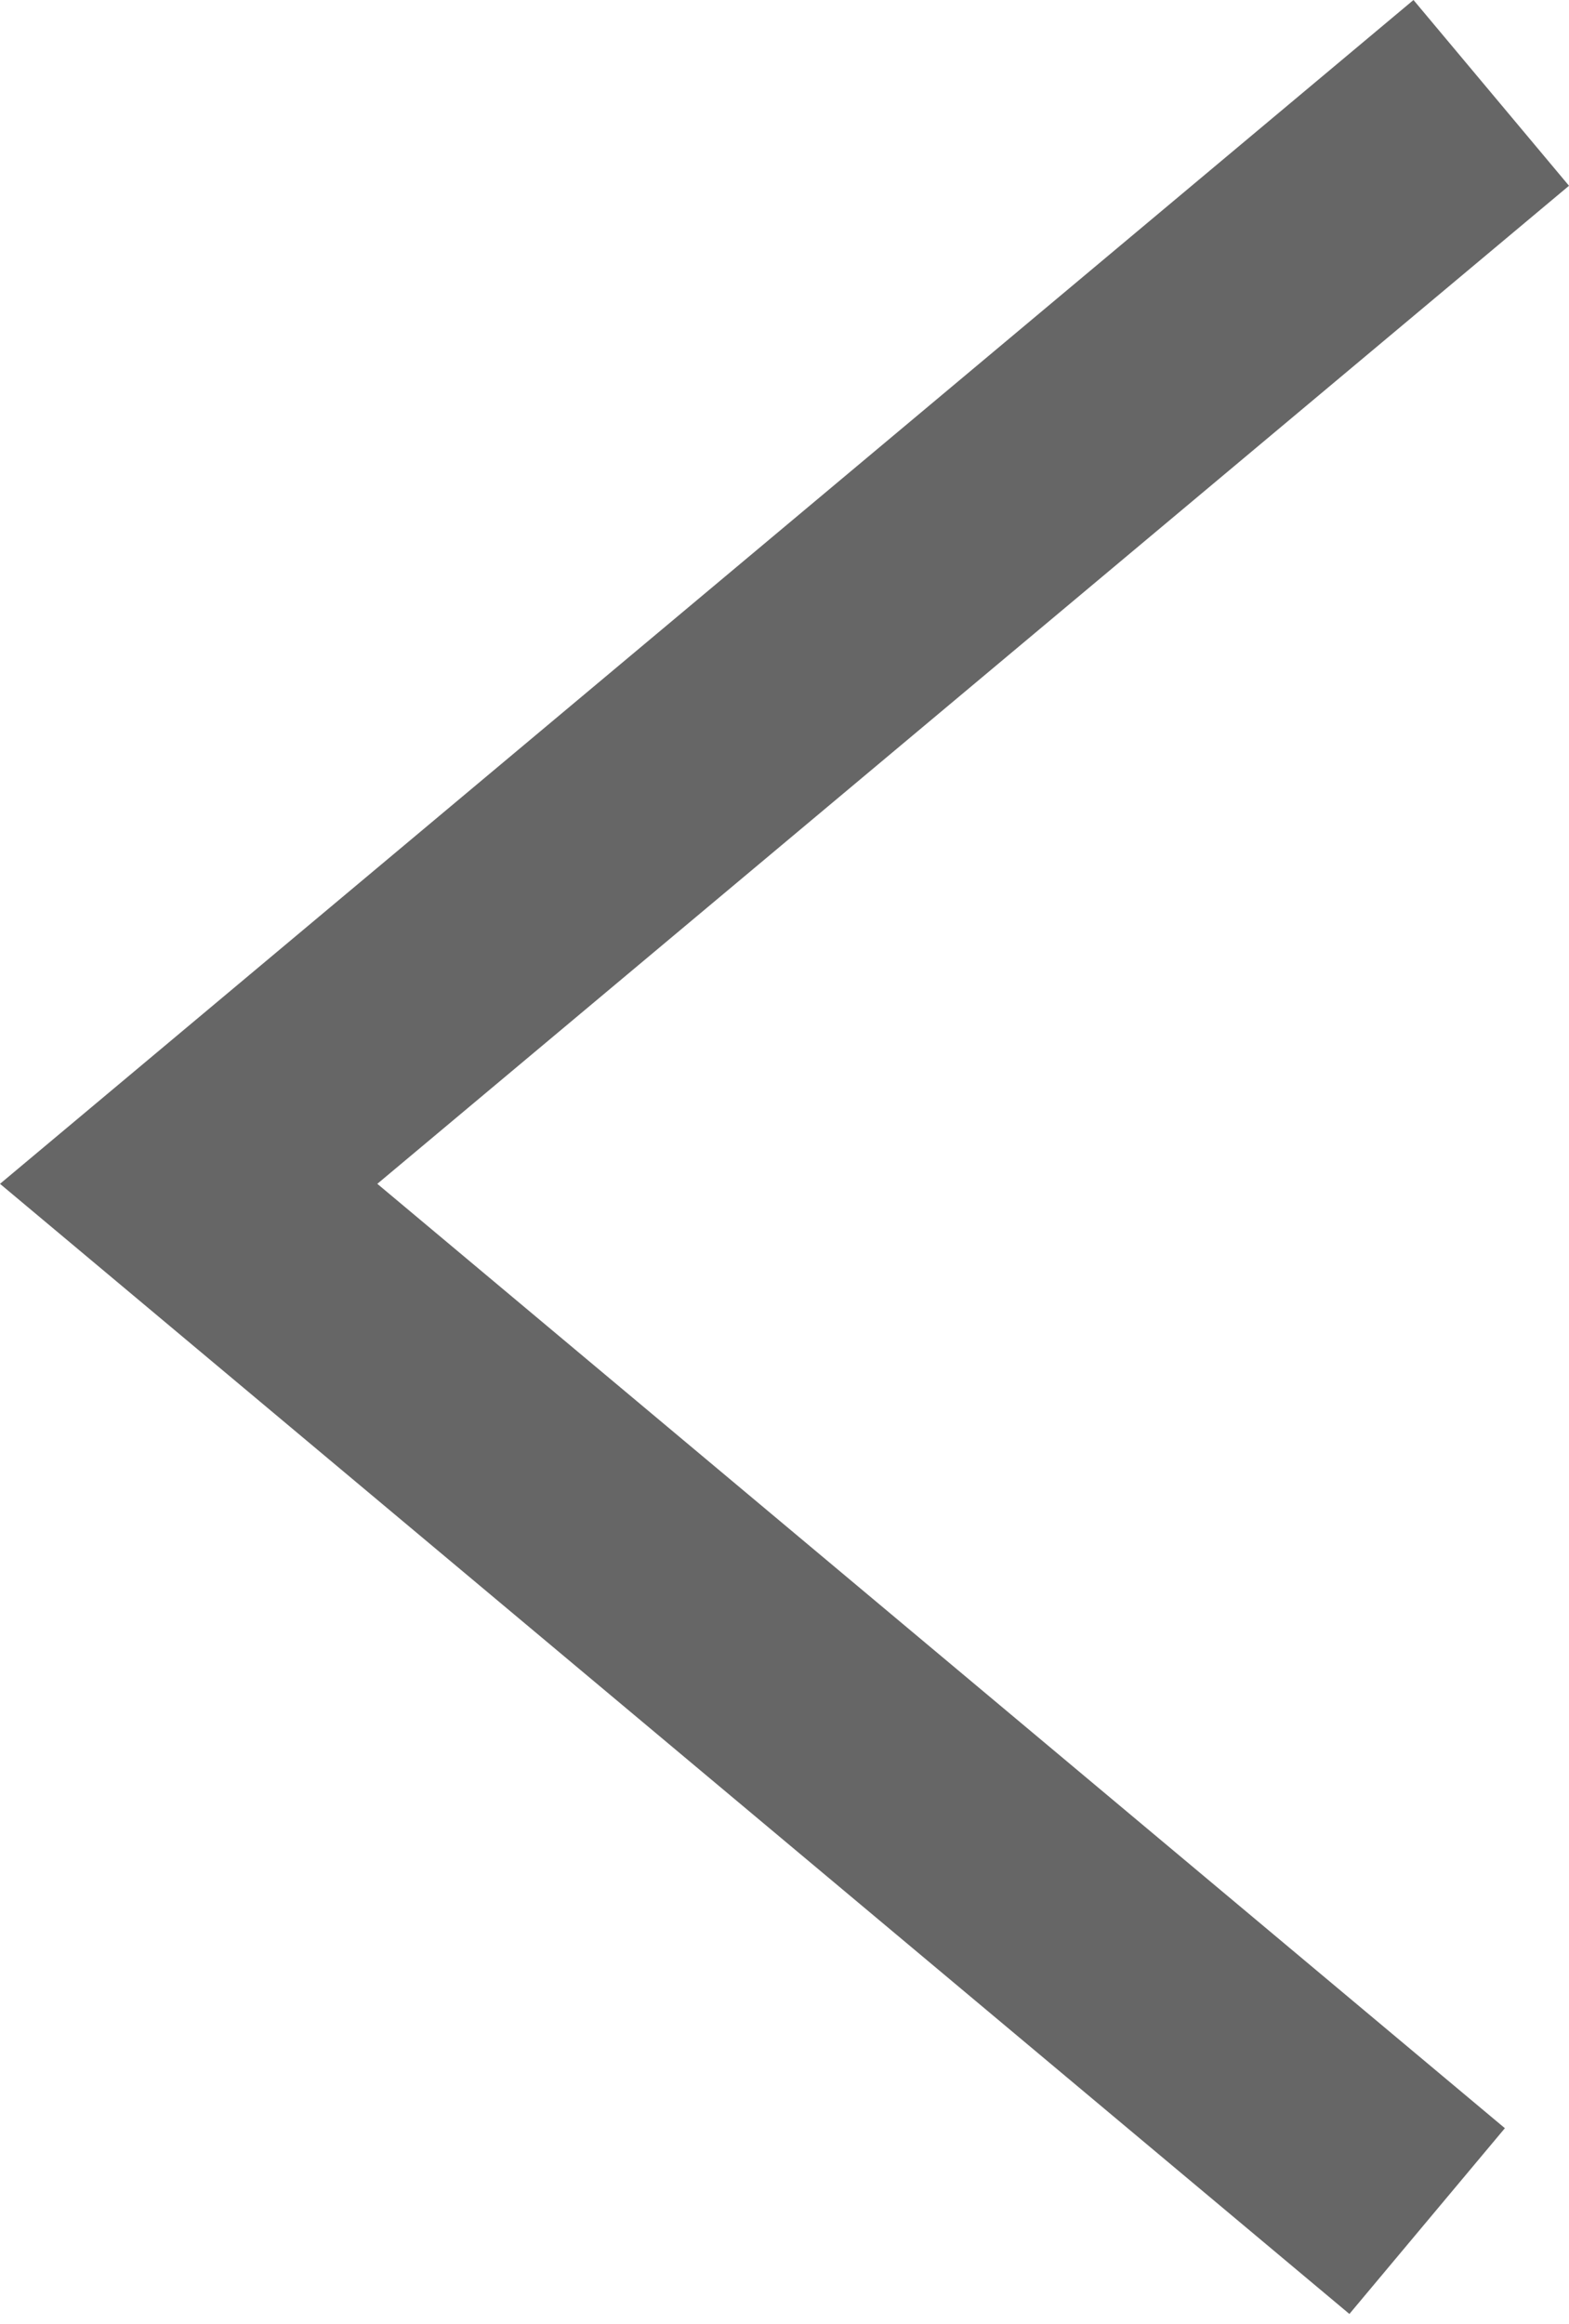
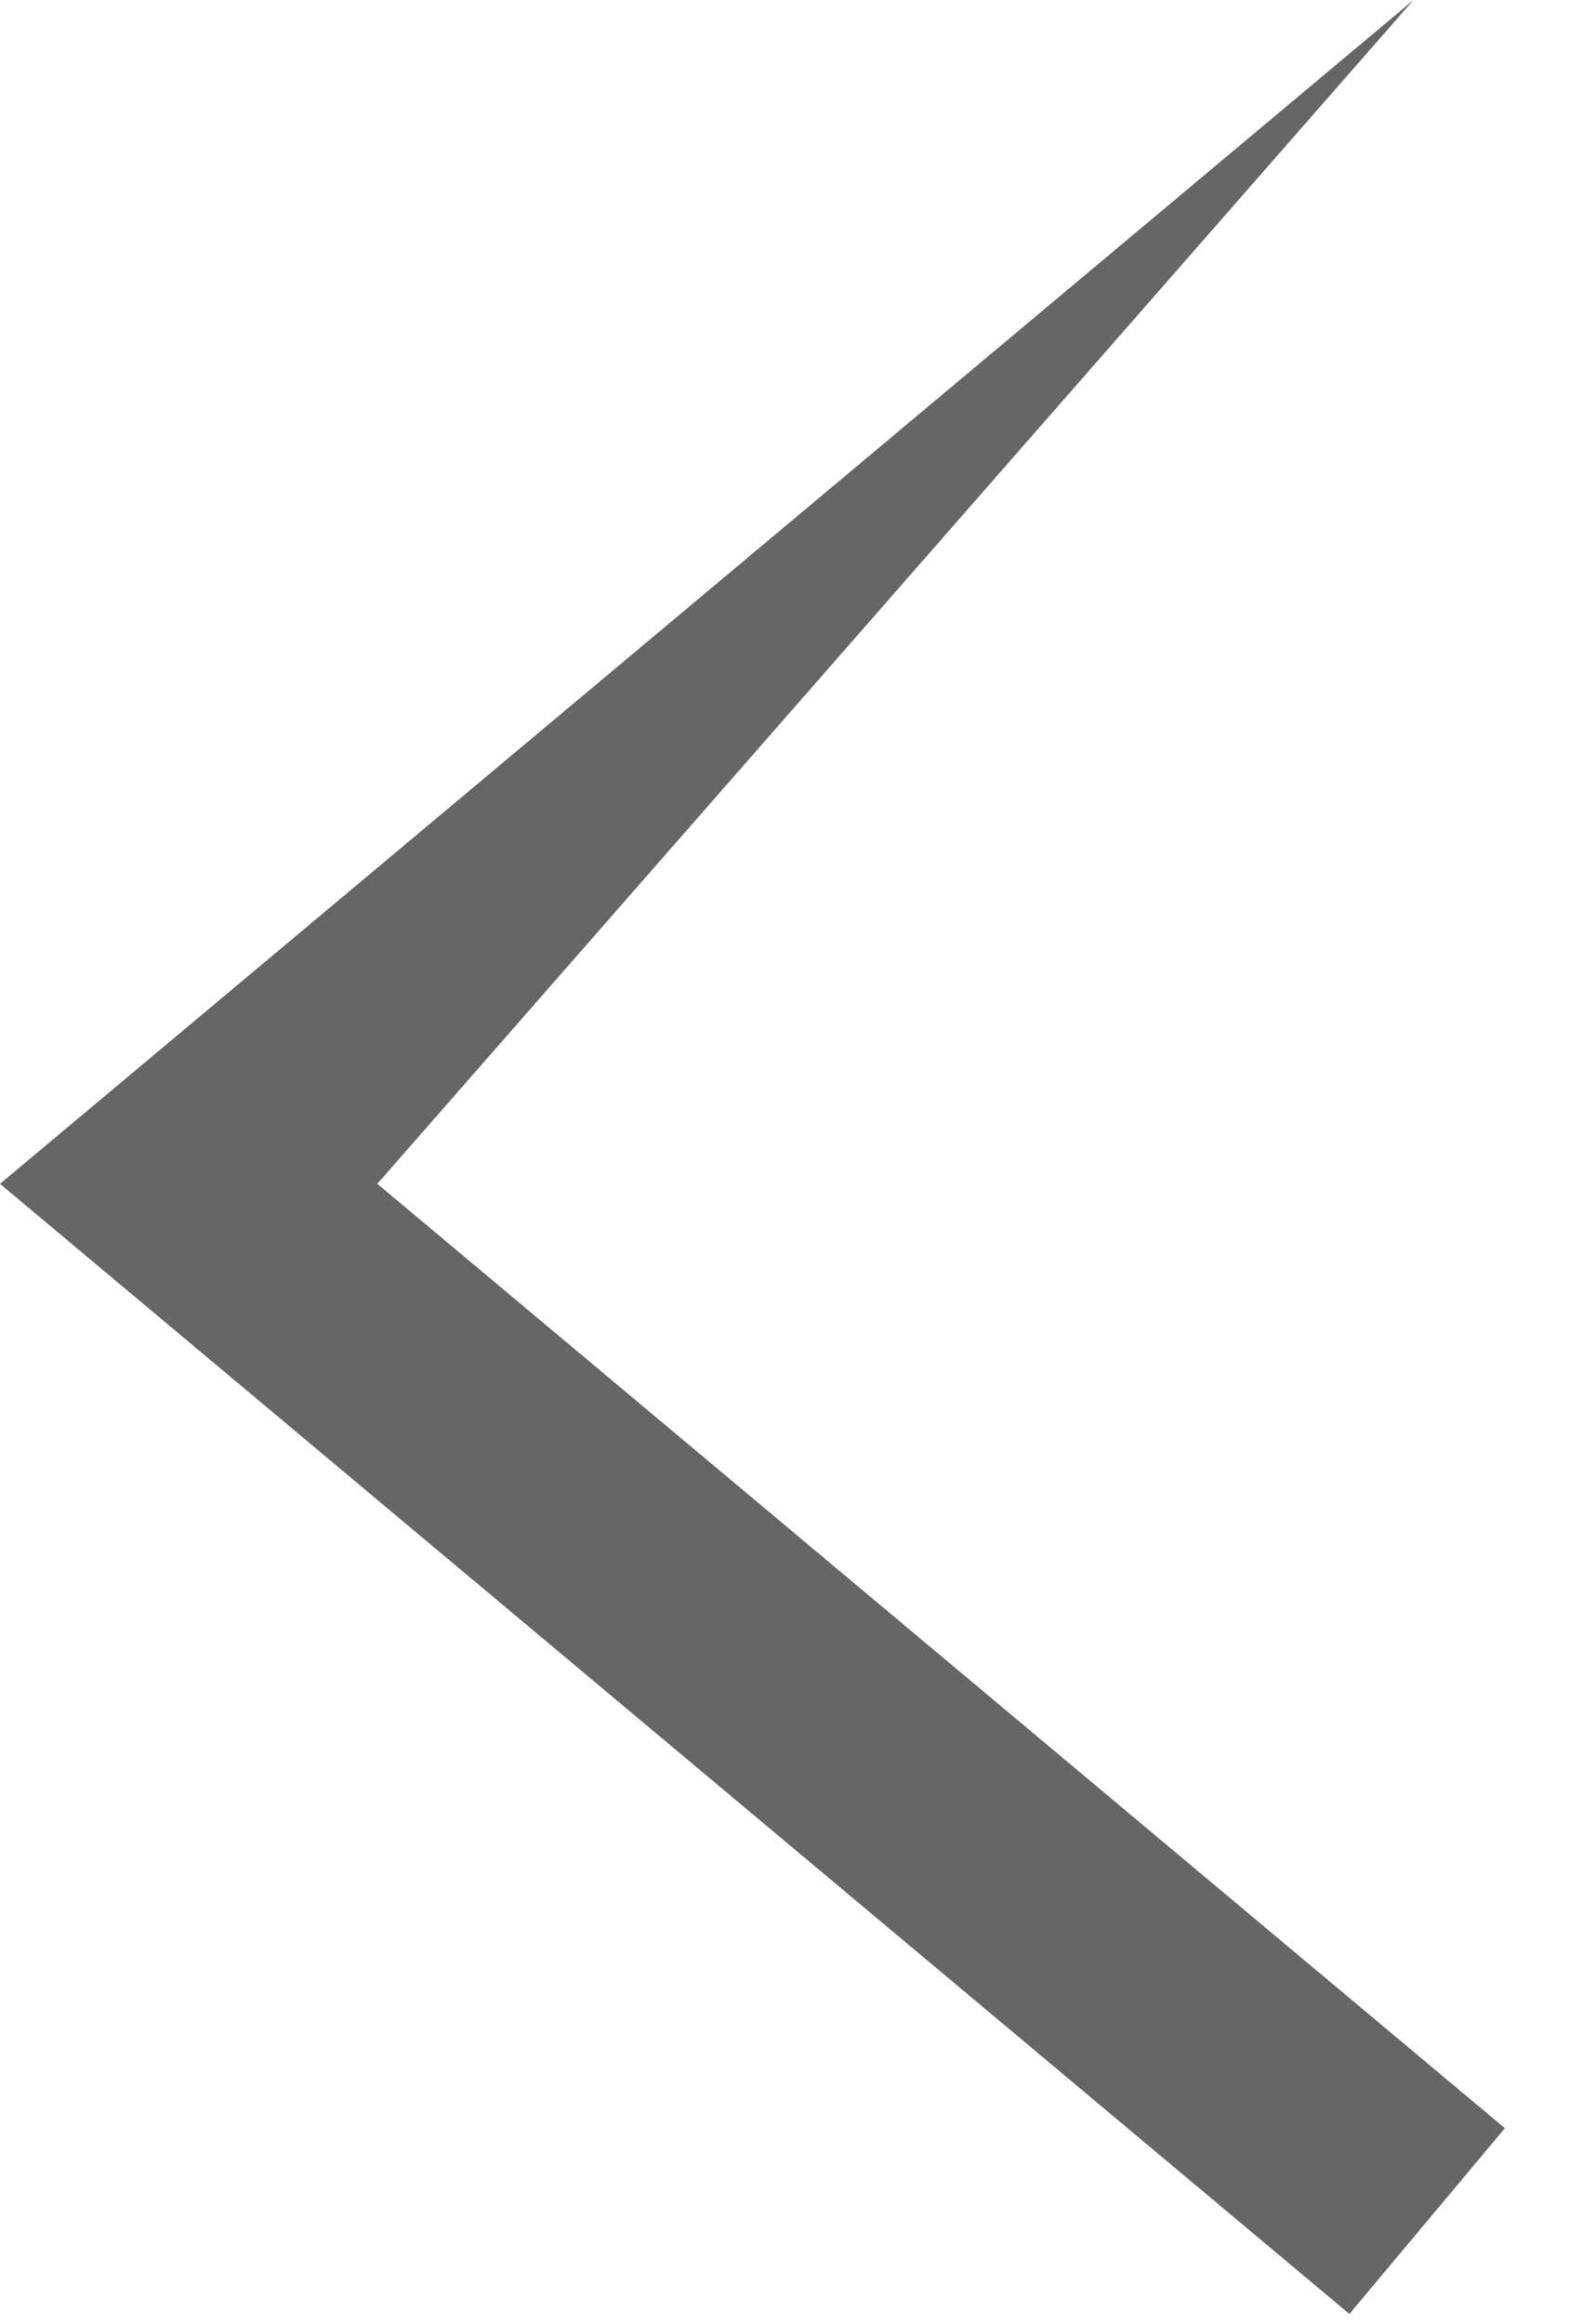
<svg xmlns="http://www.w3.org/2000/svg" width="52" height="77" viewBox="0 0 52 77" fill="none">
  <g opacity="0.6">
-     <path fill-rule="evenodd" clip-rule="evenodd" d="M46.846 0L52 6.155L12.505 39.224L49.875 70.514L44.722 76.669L0 39.224L46.846 0Z" fill="black" />
+     <path fill-rule="evenodd" clip-rule="evenodd" d="M46.846 0L12.505 39.224L49.875 70.514L44.722 76.669L0 39.224L46.846 0Z" fill="black" />
  </g>
</svg>